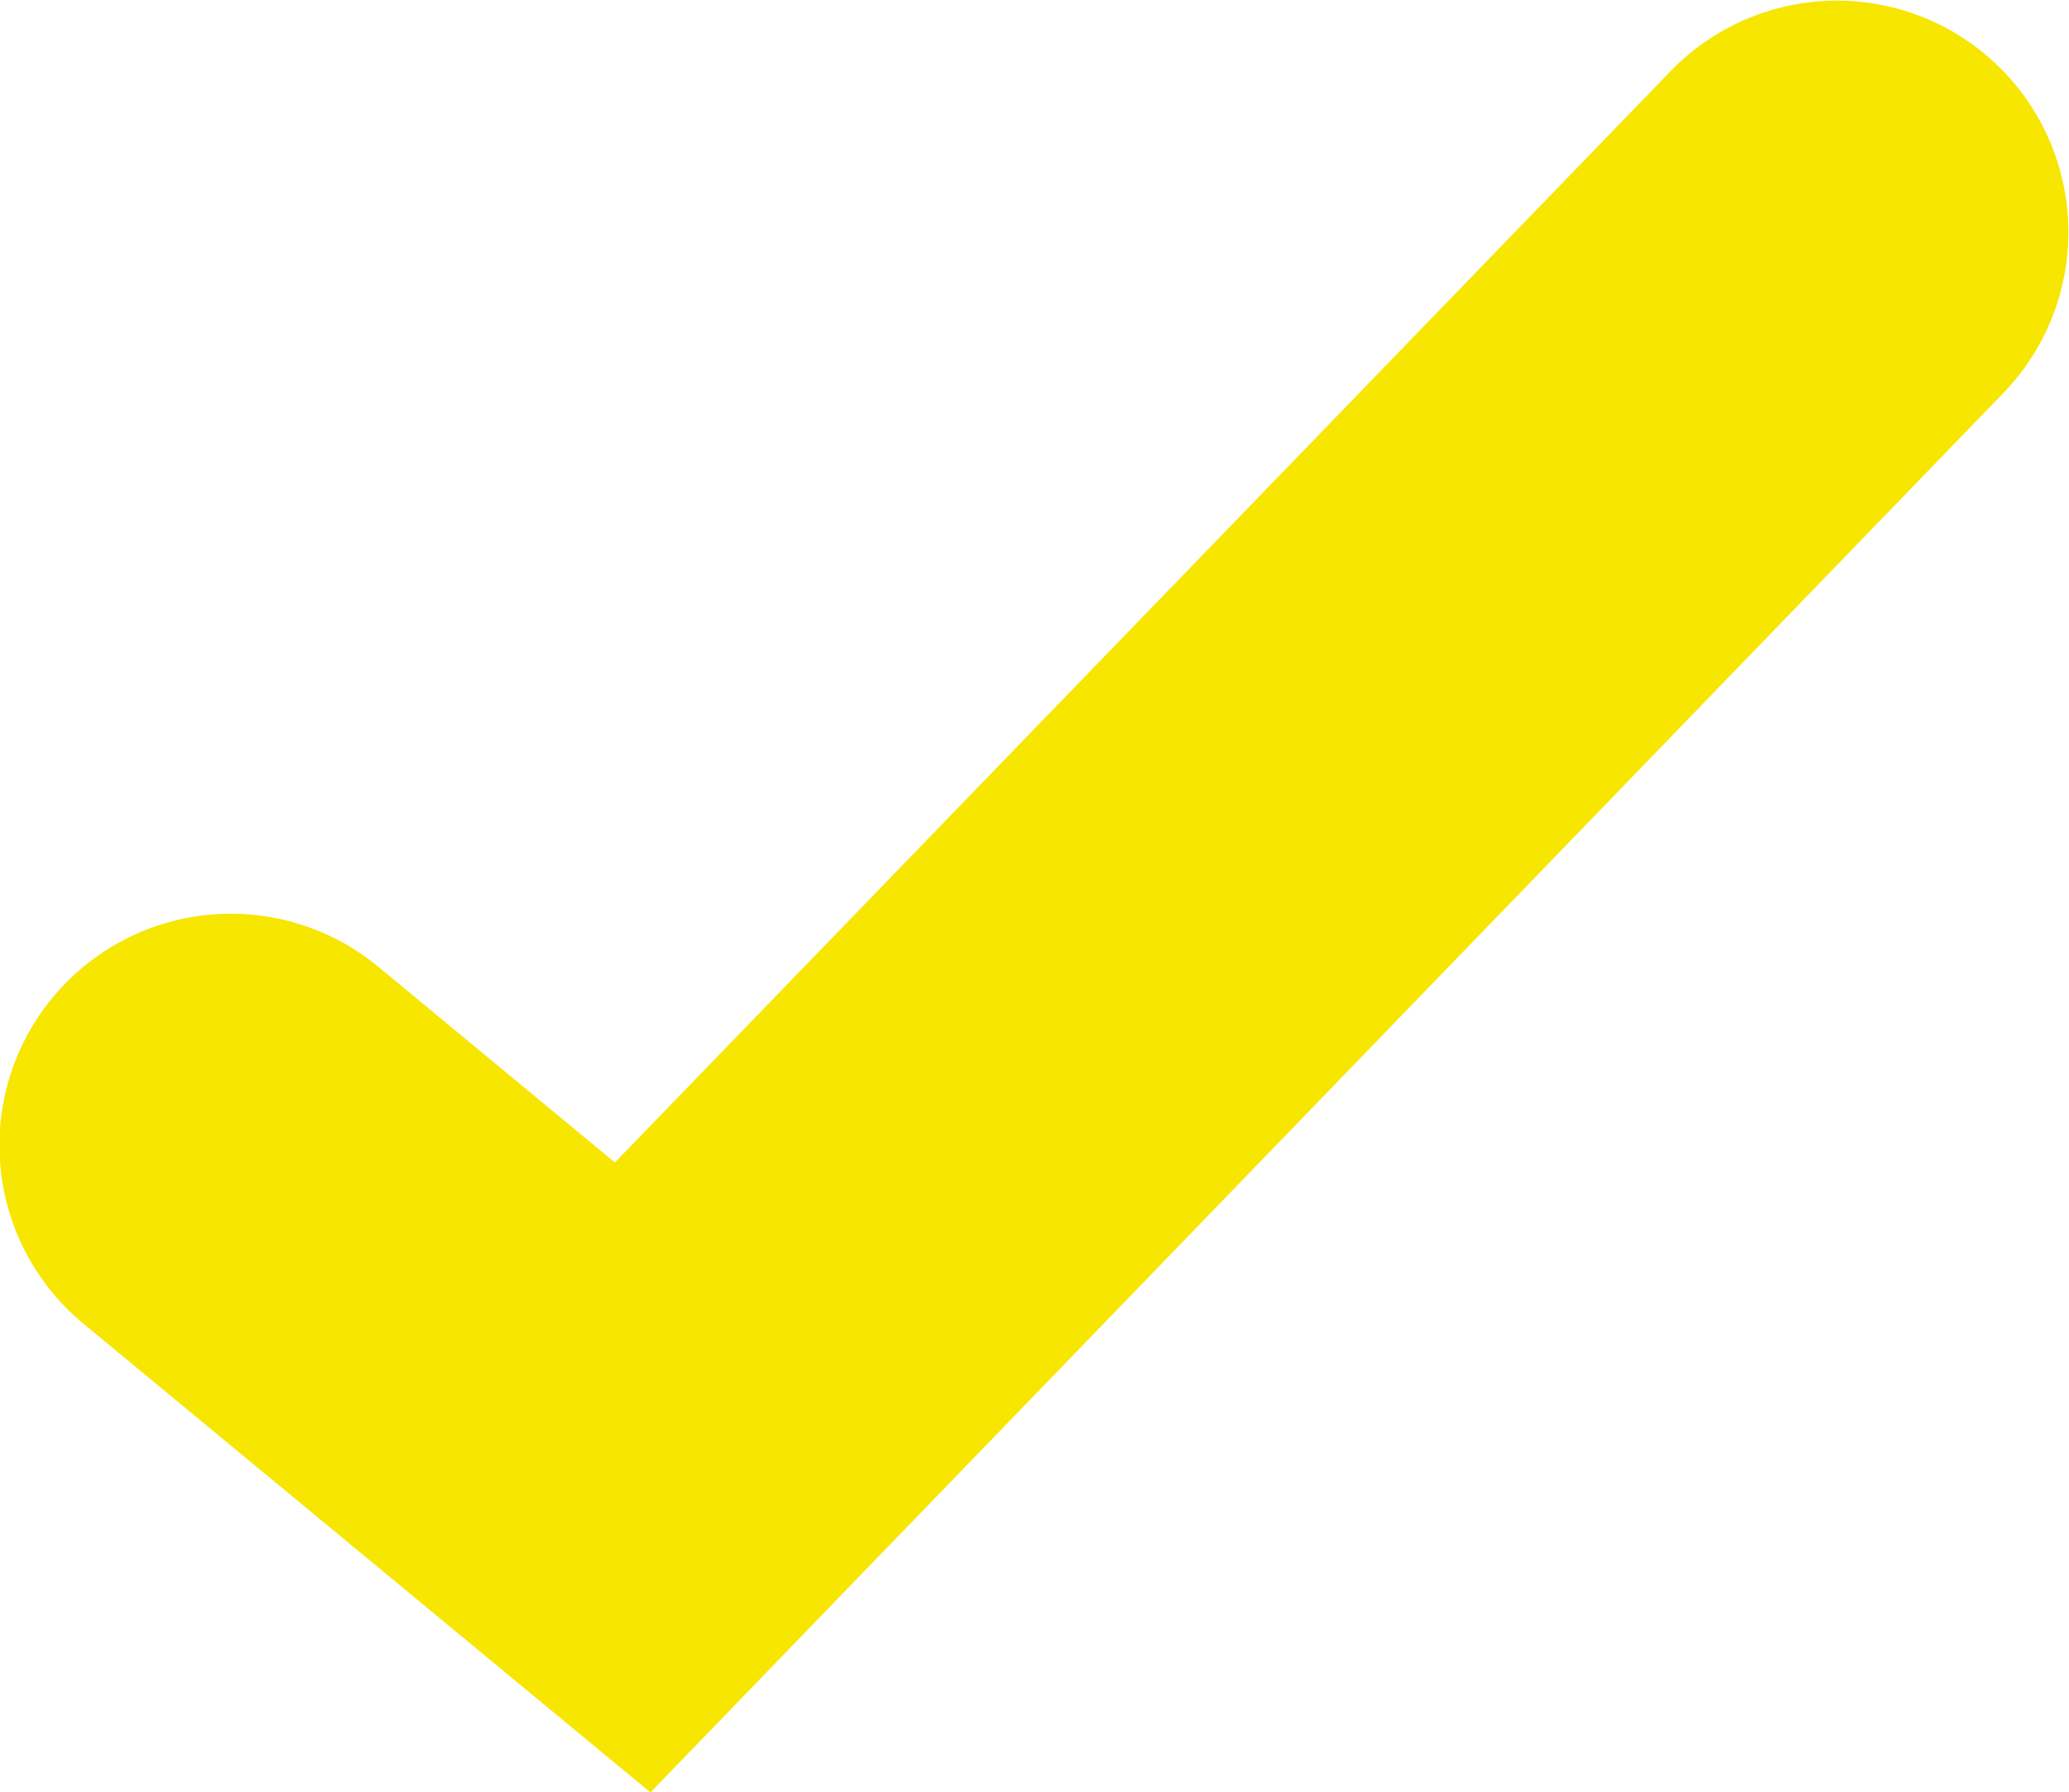
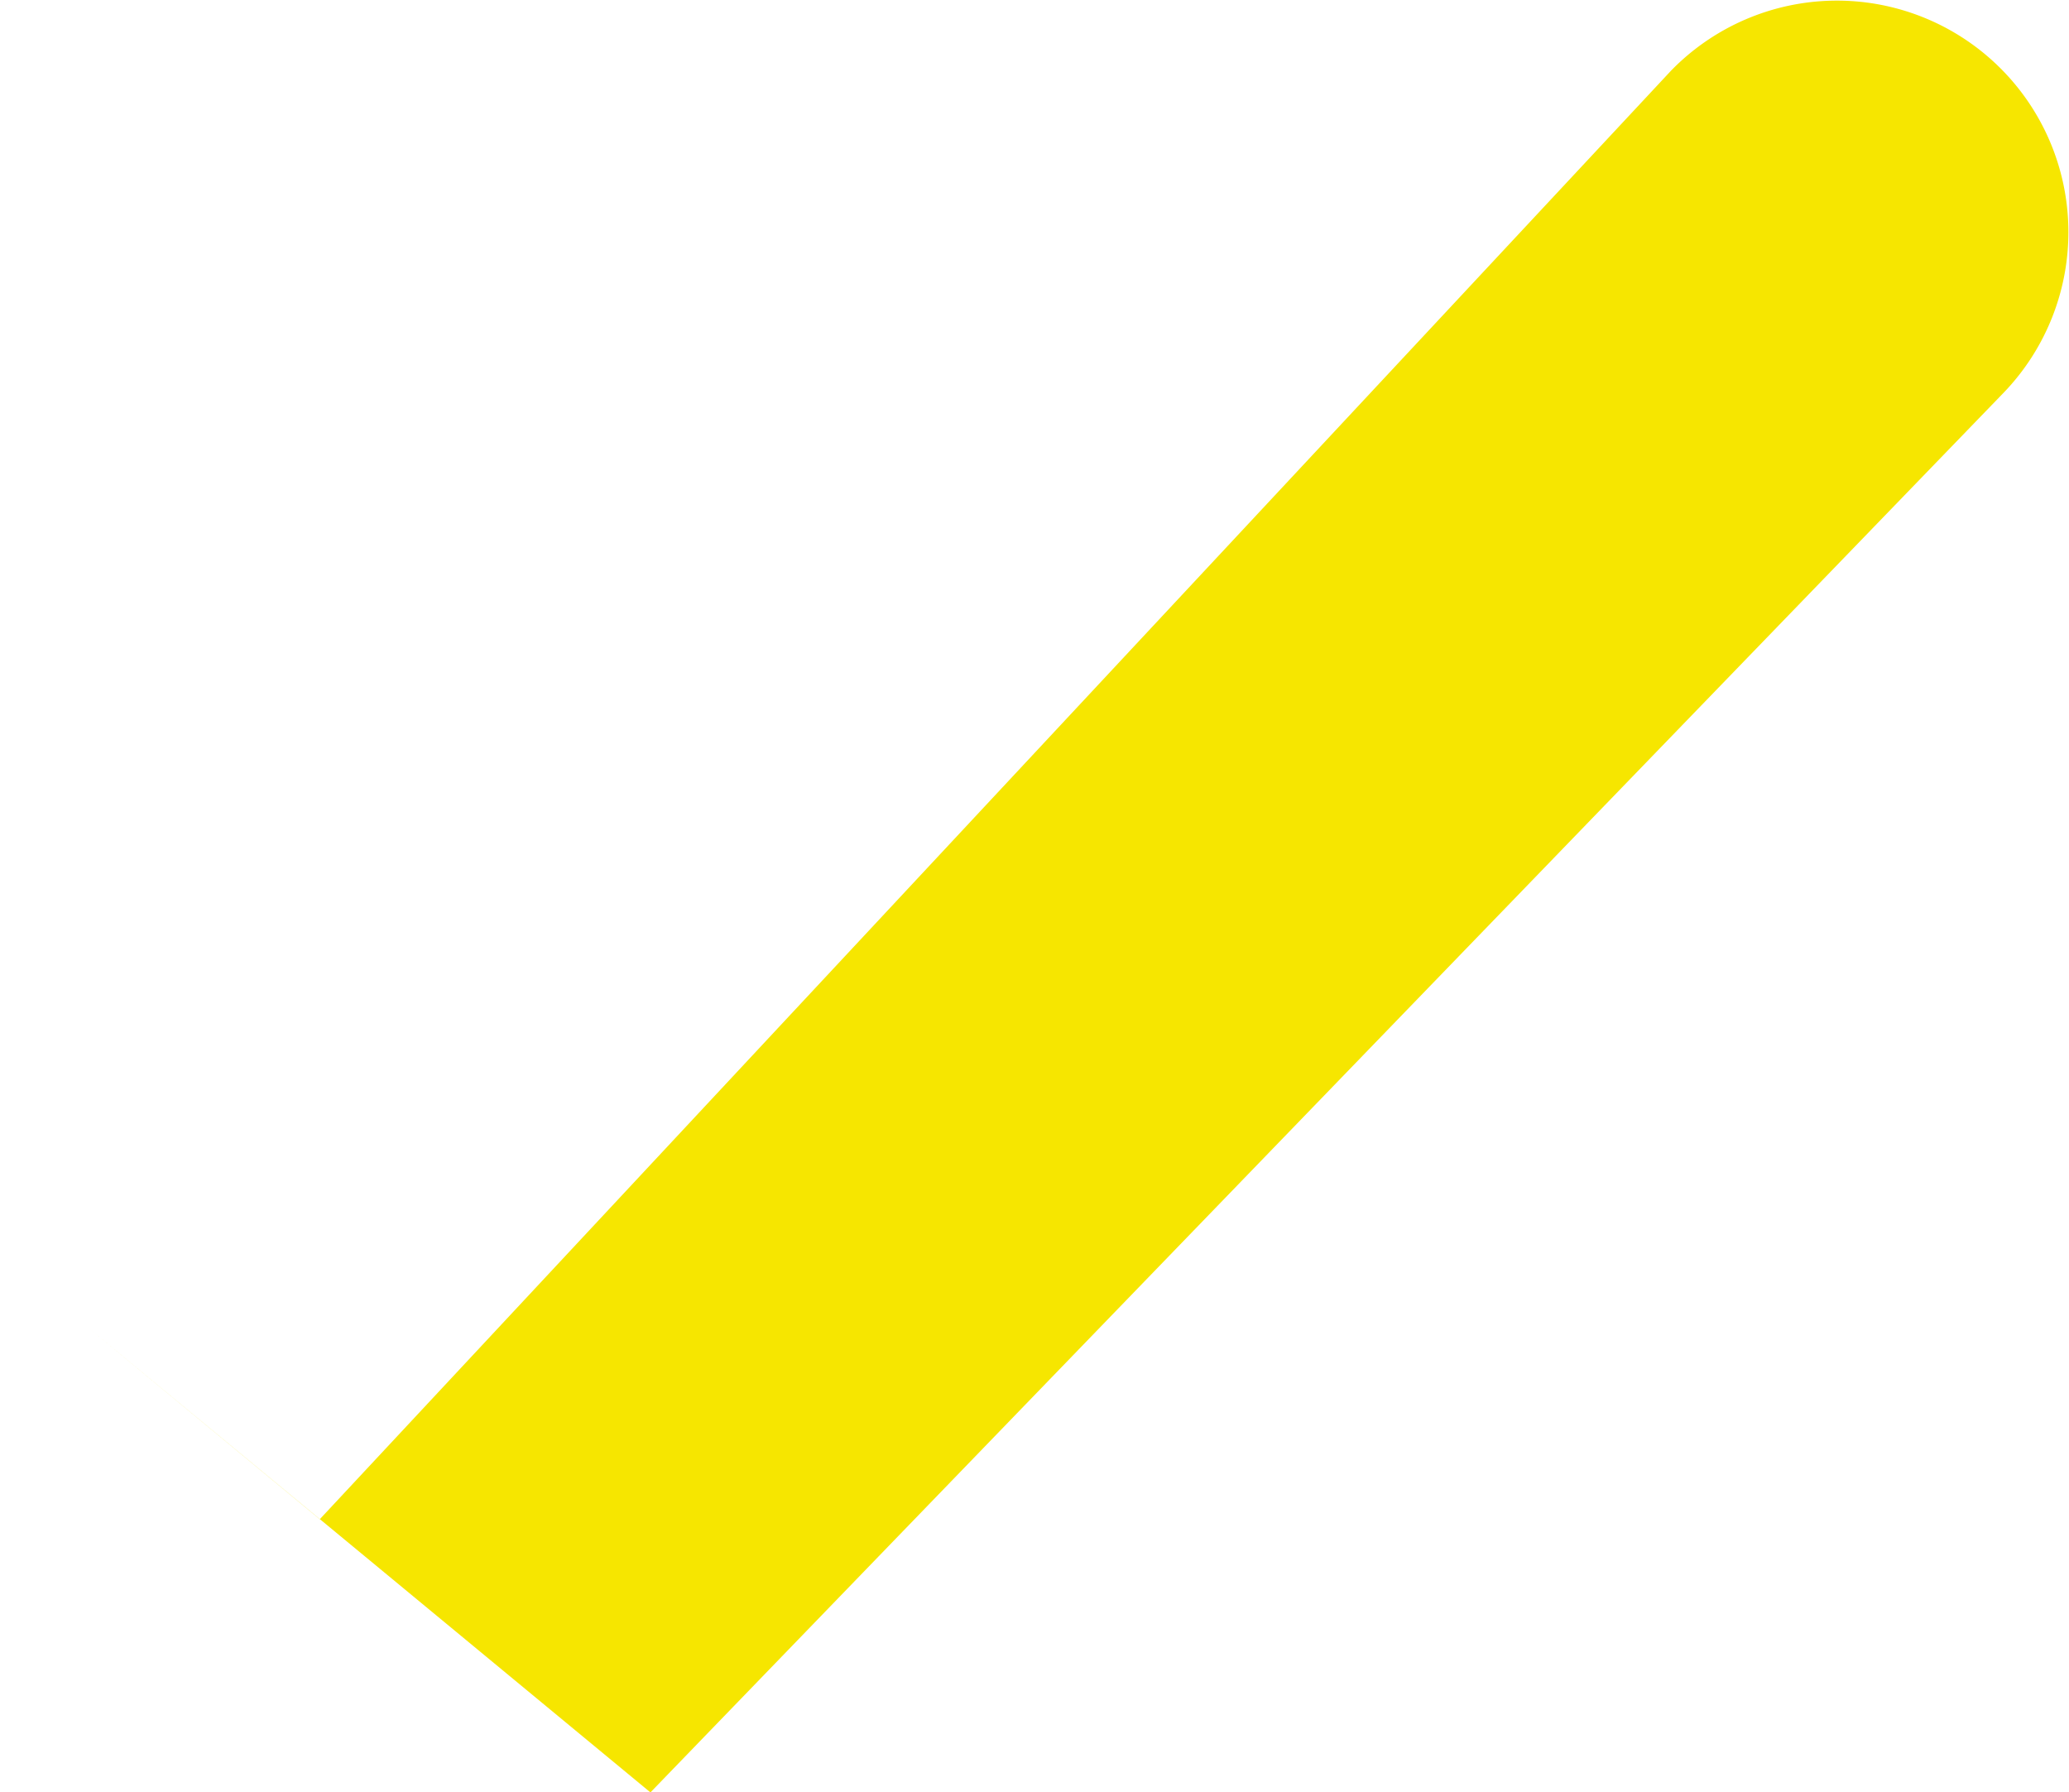
<svg xmlns="http://www.w3.org/2000/svg" width="17.877" height="15.485" viewBox="0 0 17.877 15.485">
-   <path d="M5.62,16.485l-4.9-4.05a2,2,0,0,1,2.55-3.082l2.043,1.69L14.439,1.61a2,2,0,0,1,2.876,2.78Z" transform="translate(0 -1)" fill="#f6e600" />
+   <path d="M5.62,16.485l-4.9-4.05l2.043,1.69L14.439,1.61a2,2,0,0,1,2.876,2.78Z" transform="translate(0 -1)" fill="#f6e600" />
</svg>